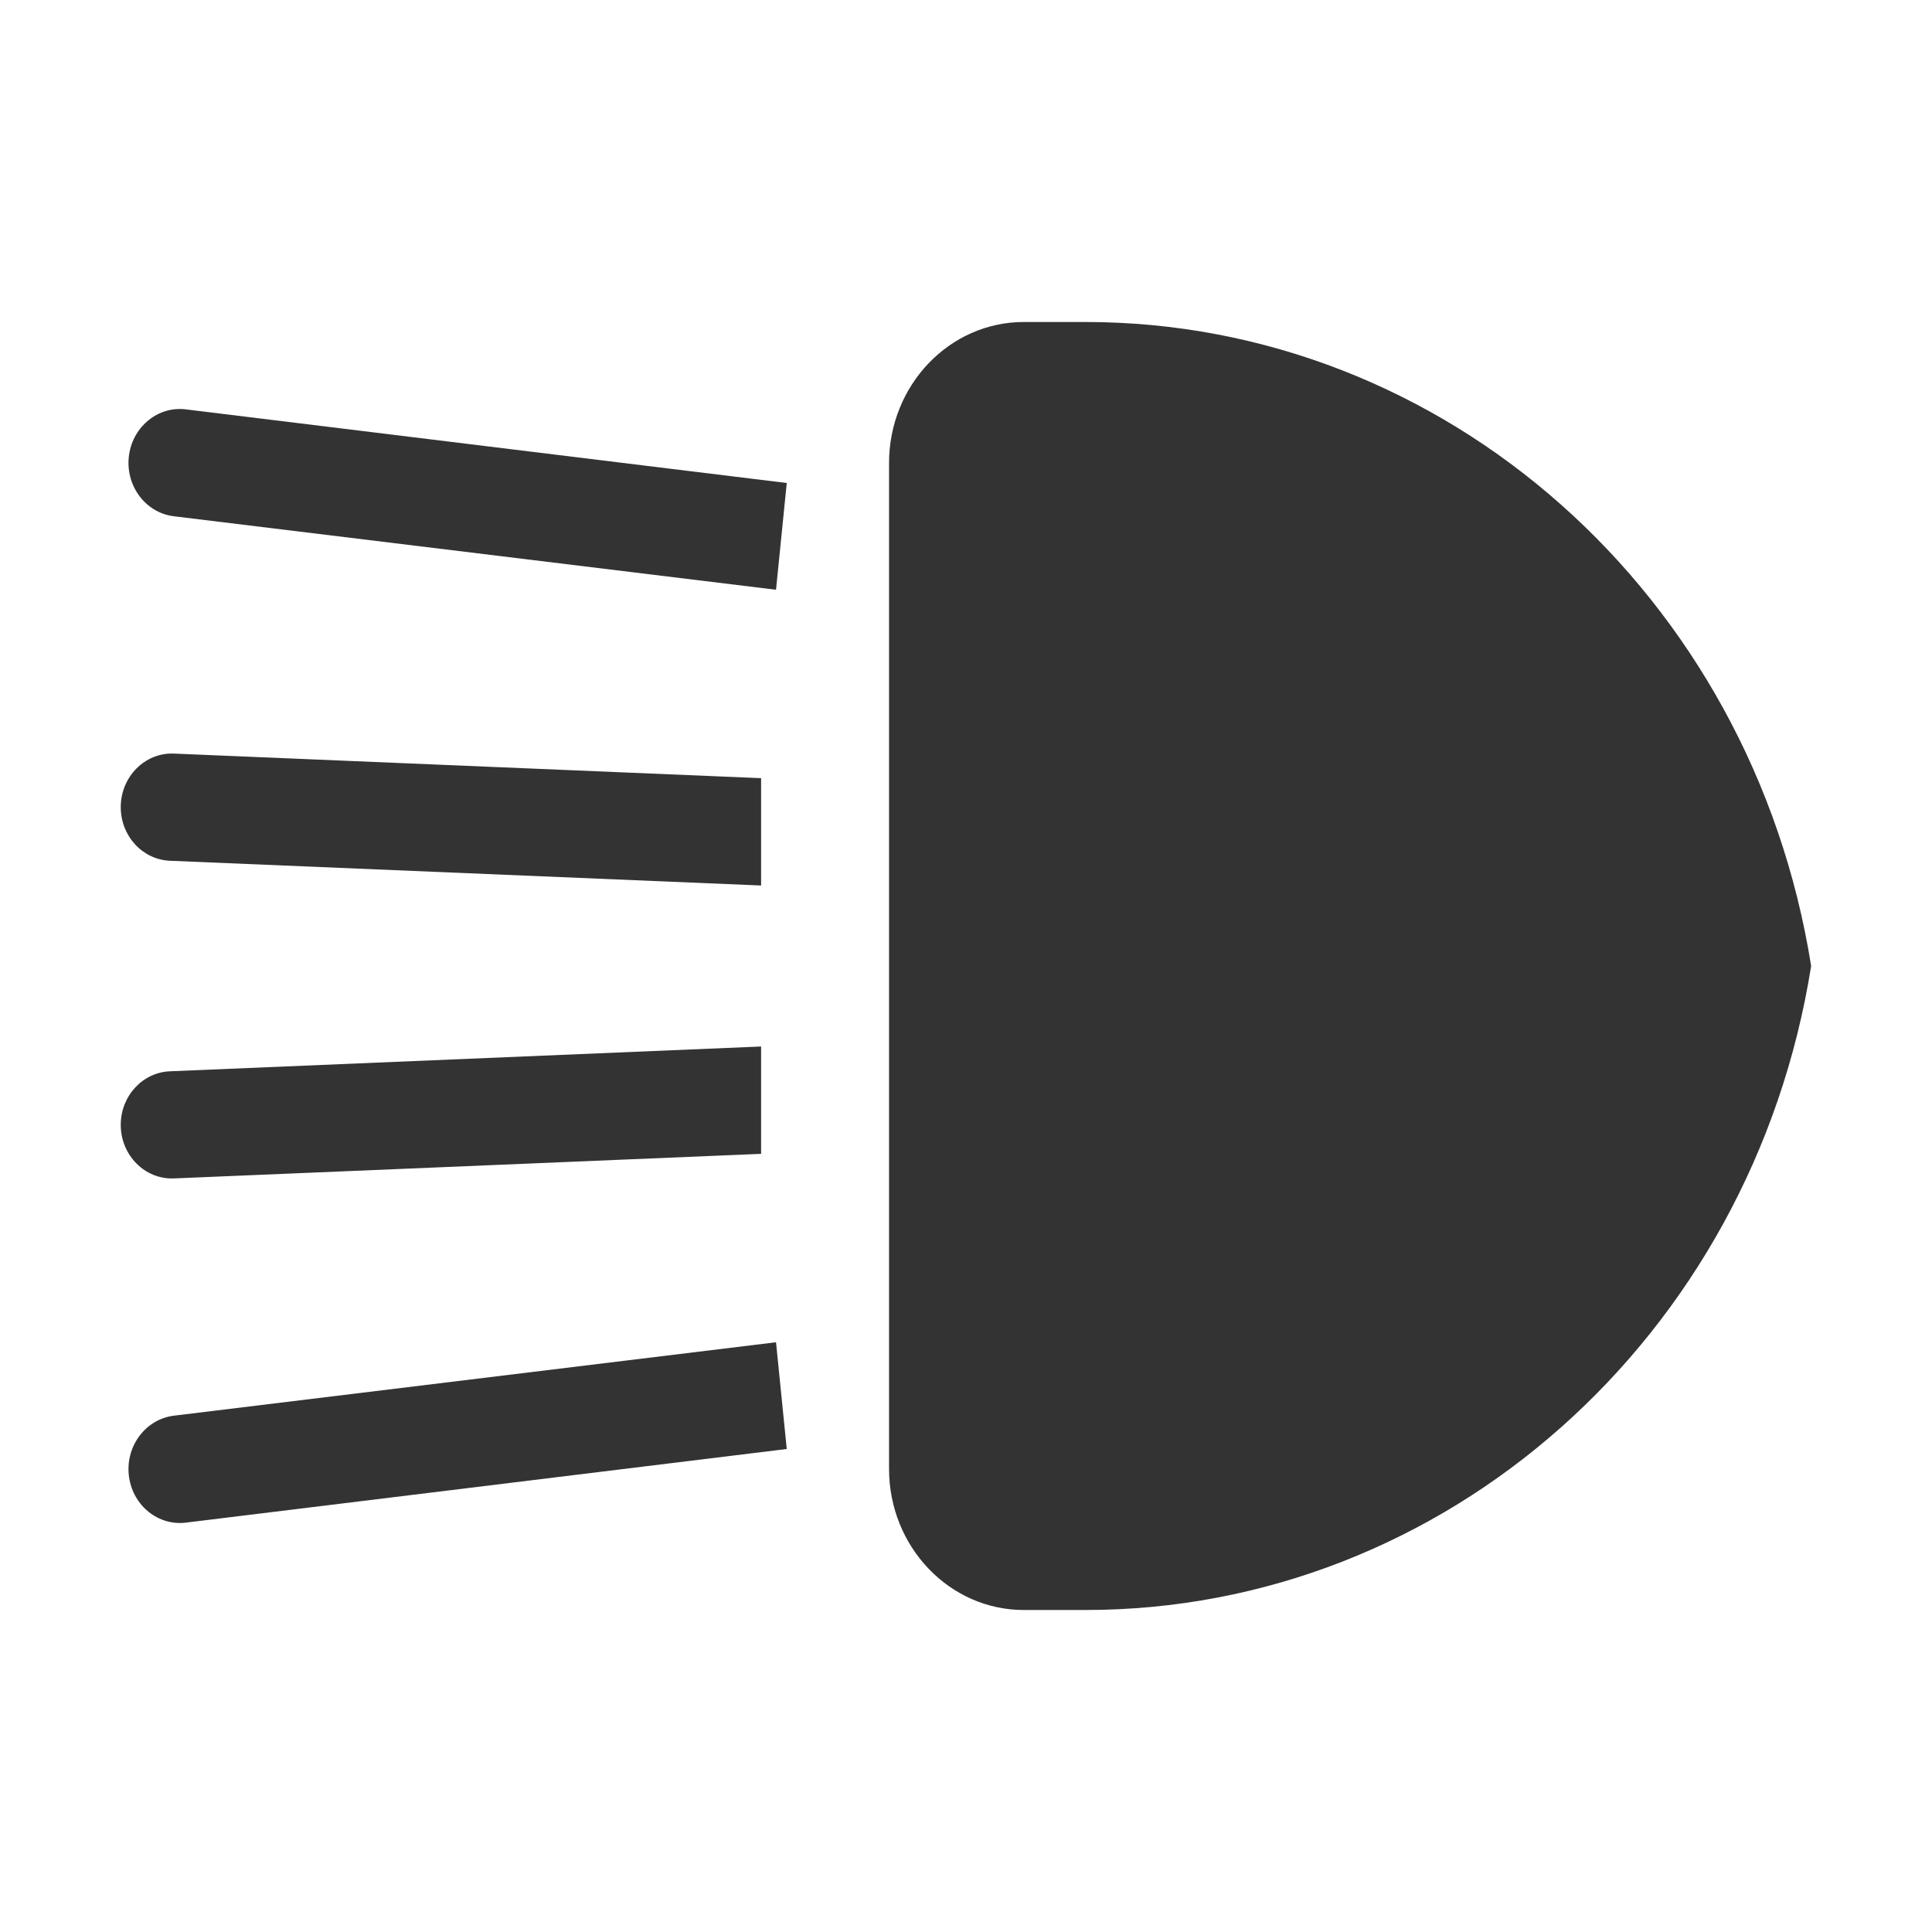
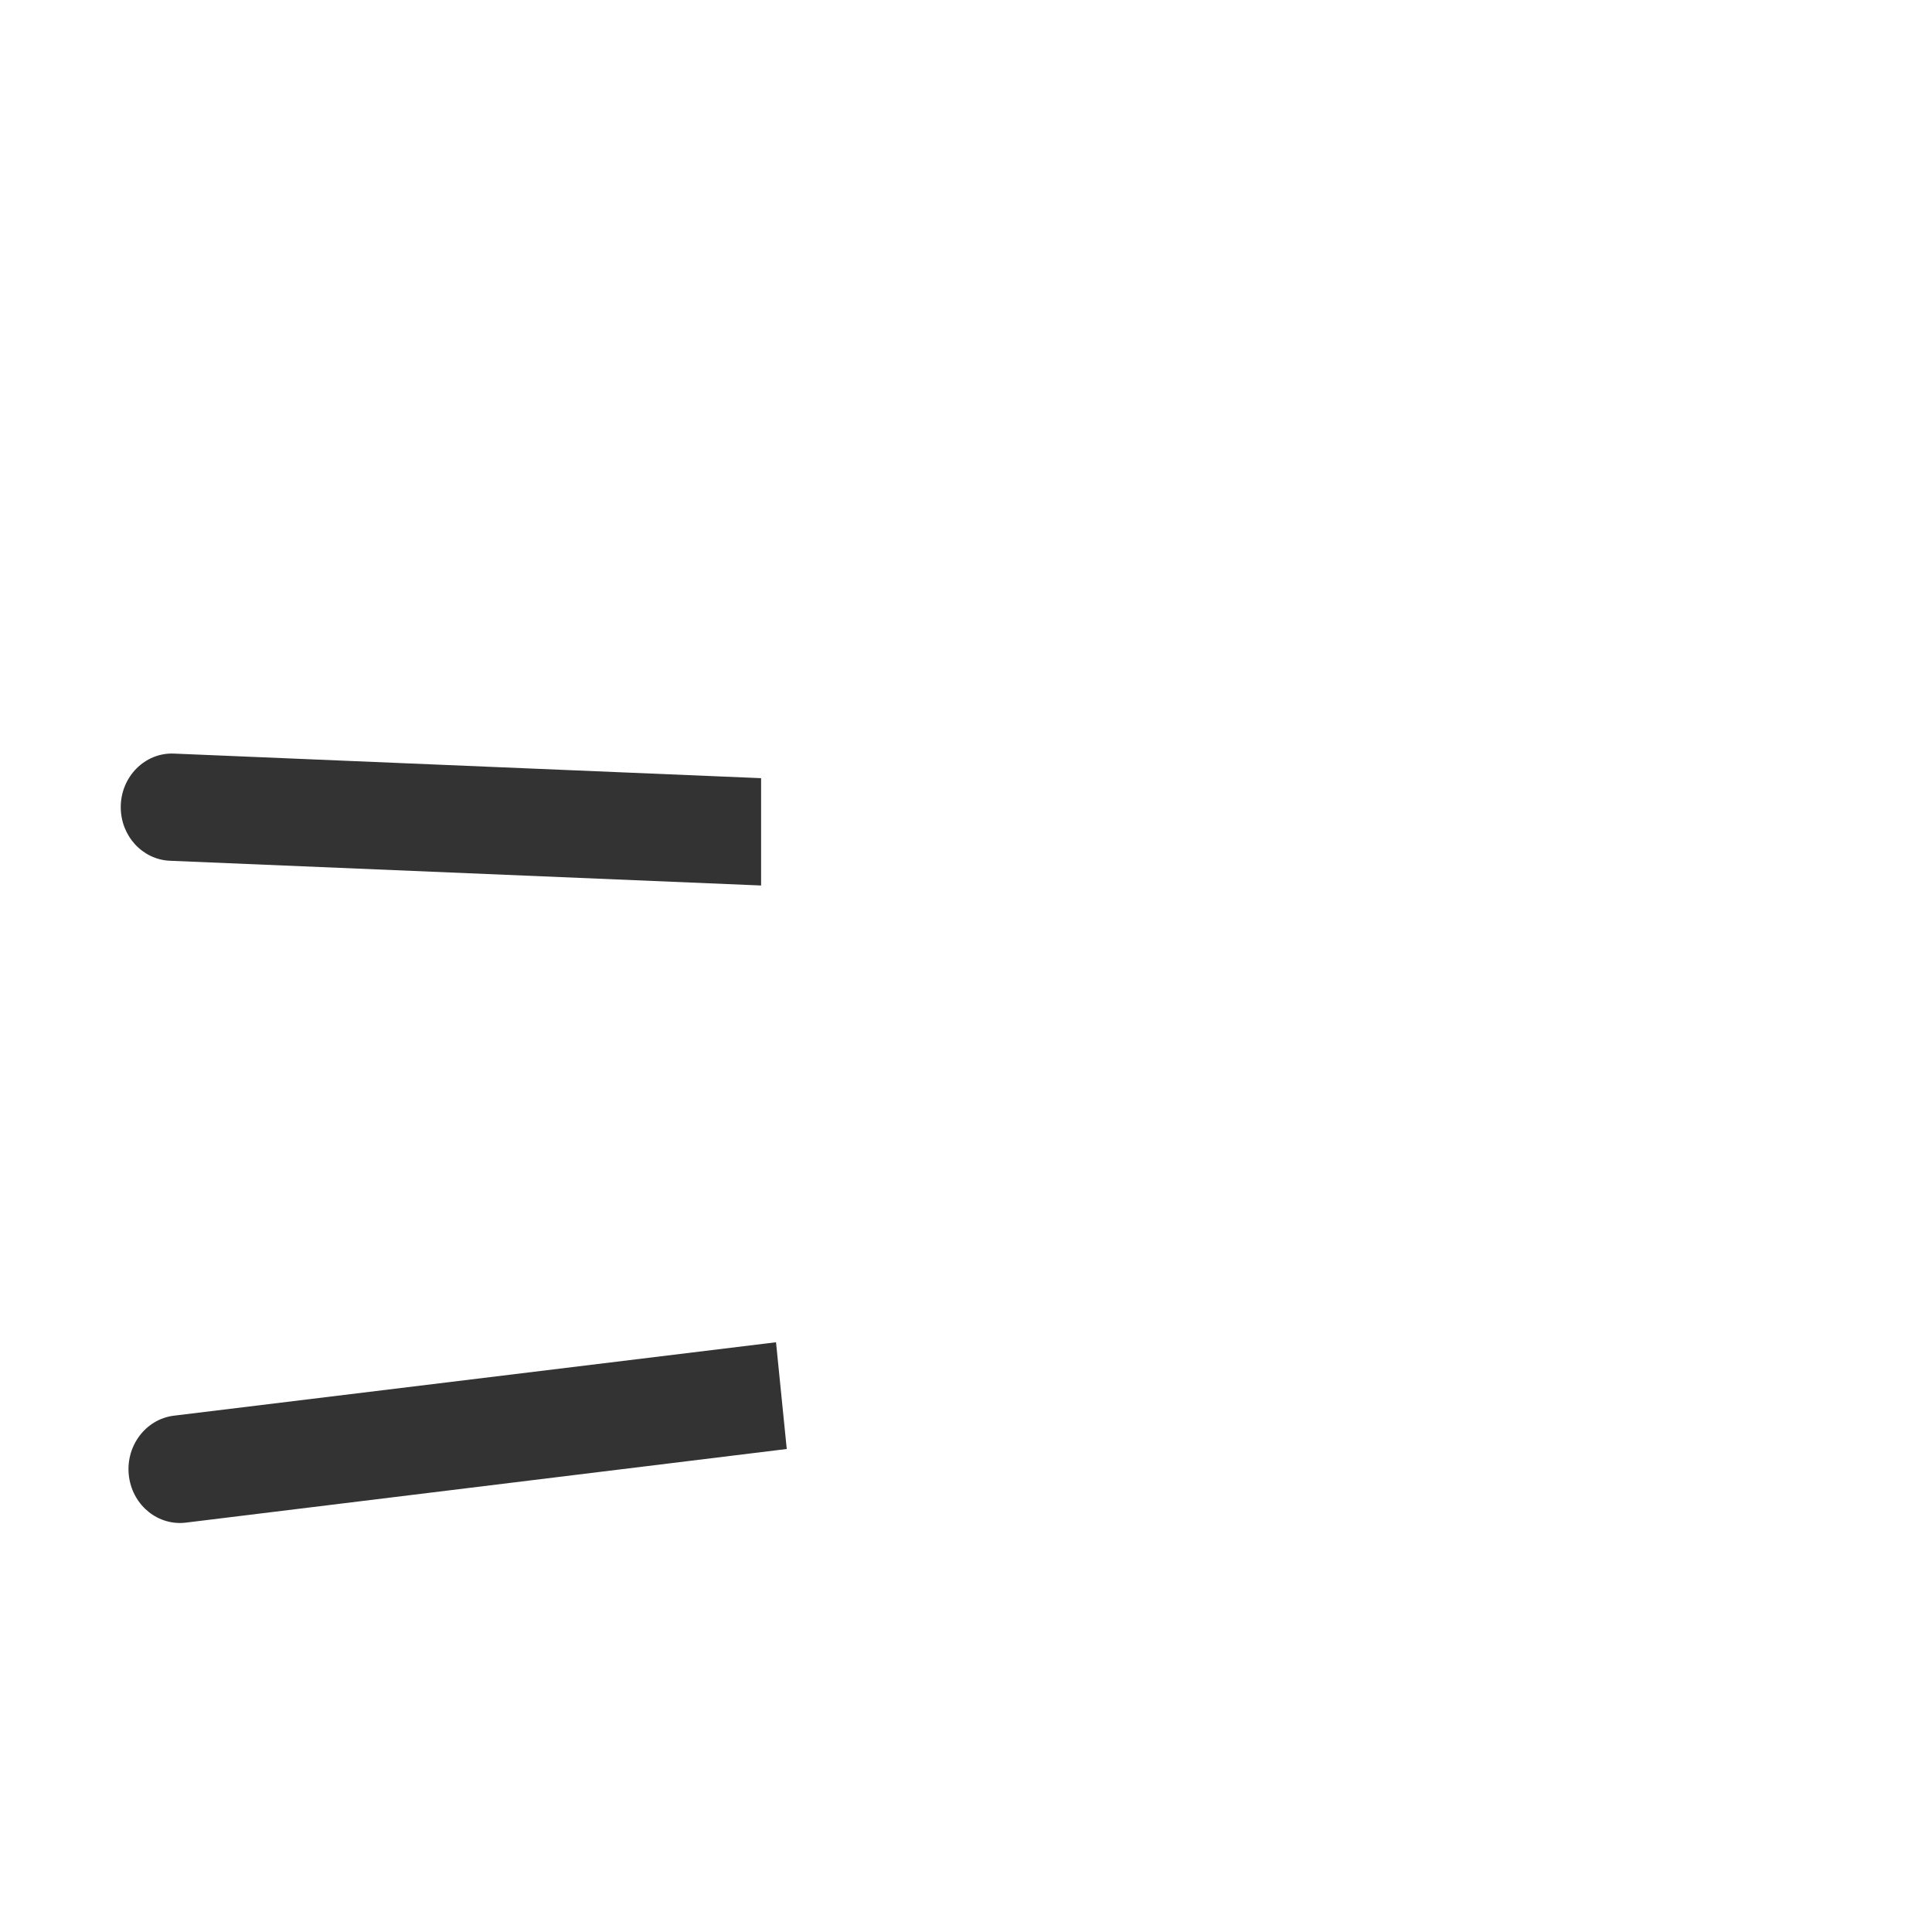
<svg xmlns="http://www.w3.org/2000/svg" width="36" height="36" viewBox="0 0 36 36" fill="none">
  <g clip-path="url(#clip0_2436_986)">
-     <path d="M33.748 18C32.647 24.925 26.928 30 20.227 30H19.077C17.691 30 16.566 28.822 16.566 27.37V8.63C16.566 7.178 17.691 6 19.077 6H20.227C26.928 6 32.647 11.075 33.748 18Z" fill="#333333" />
    <path d="M14.182 16.5L3.166 16.039C2.654 16.017 2.25 15.577 2.25 15.04C2.25 14.473 2.701 14.019 3.242 14.042L14.182 14.5V16.5Z" fill="#333333" />
-     <path d="M14.182 19.5L3.166 19.962C2.654 19.983 2.25 20.424 2.25 20.96C2.25 21.528 2.701 21.981 3.242 21.958L14.182 21.5V19.5Z" fill="#333333" />
-     <path d="M14.66 9L3.463 7.628C2.953 7.565 2.487 7.936 2.406 8.468C2.321 9.031 2.701 9.555 3.241 9.62L14.46 10.989L14.66 9Z" fill="#333333" />
    <path d="M14.66 27L3.463 28.372C2.953 28.434 2.487 28.064 2.406 27.532C2.321 26.969 2.701 26.445 3.241 26.379L14.46 25.011L14.66 27Z" fill="#333333" />
  </g>
  <defs>
    <clipPath id="clip0_2436_986">
      <rect width="36" height="36" fill="white" />
    </clipPath>
  </defs>
</svg>